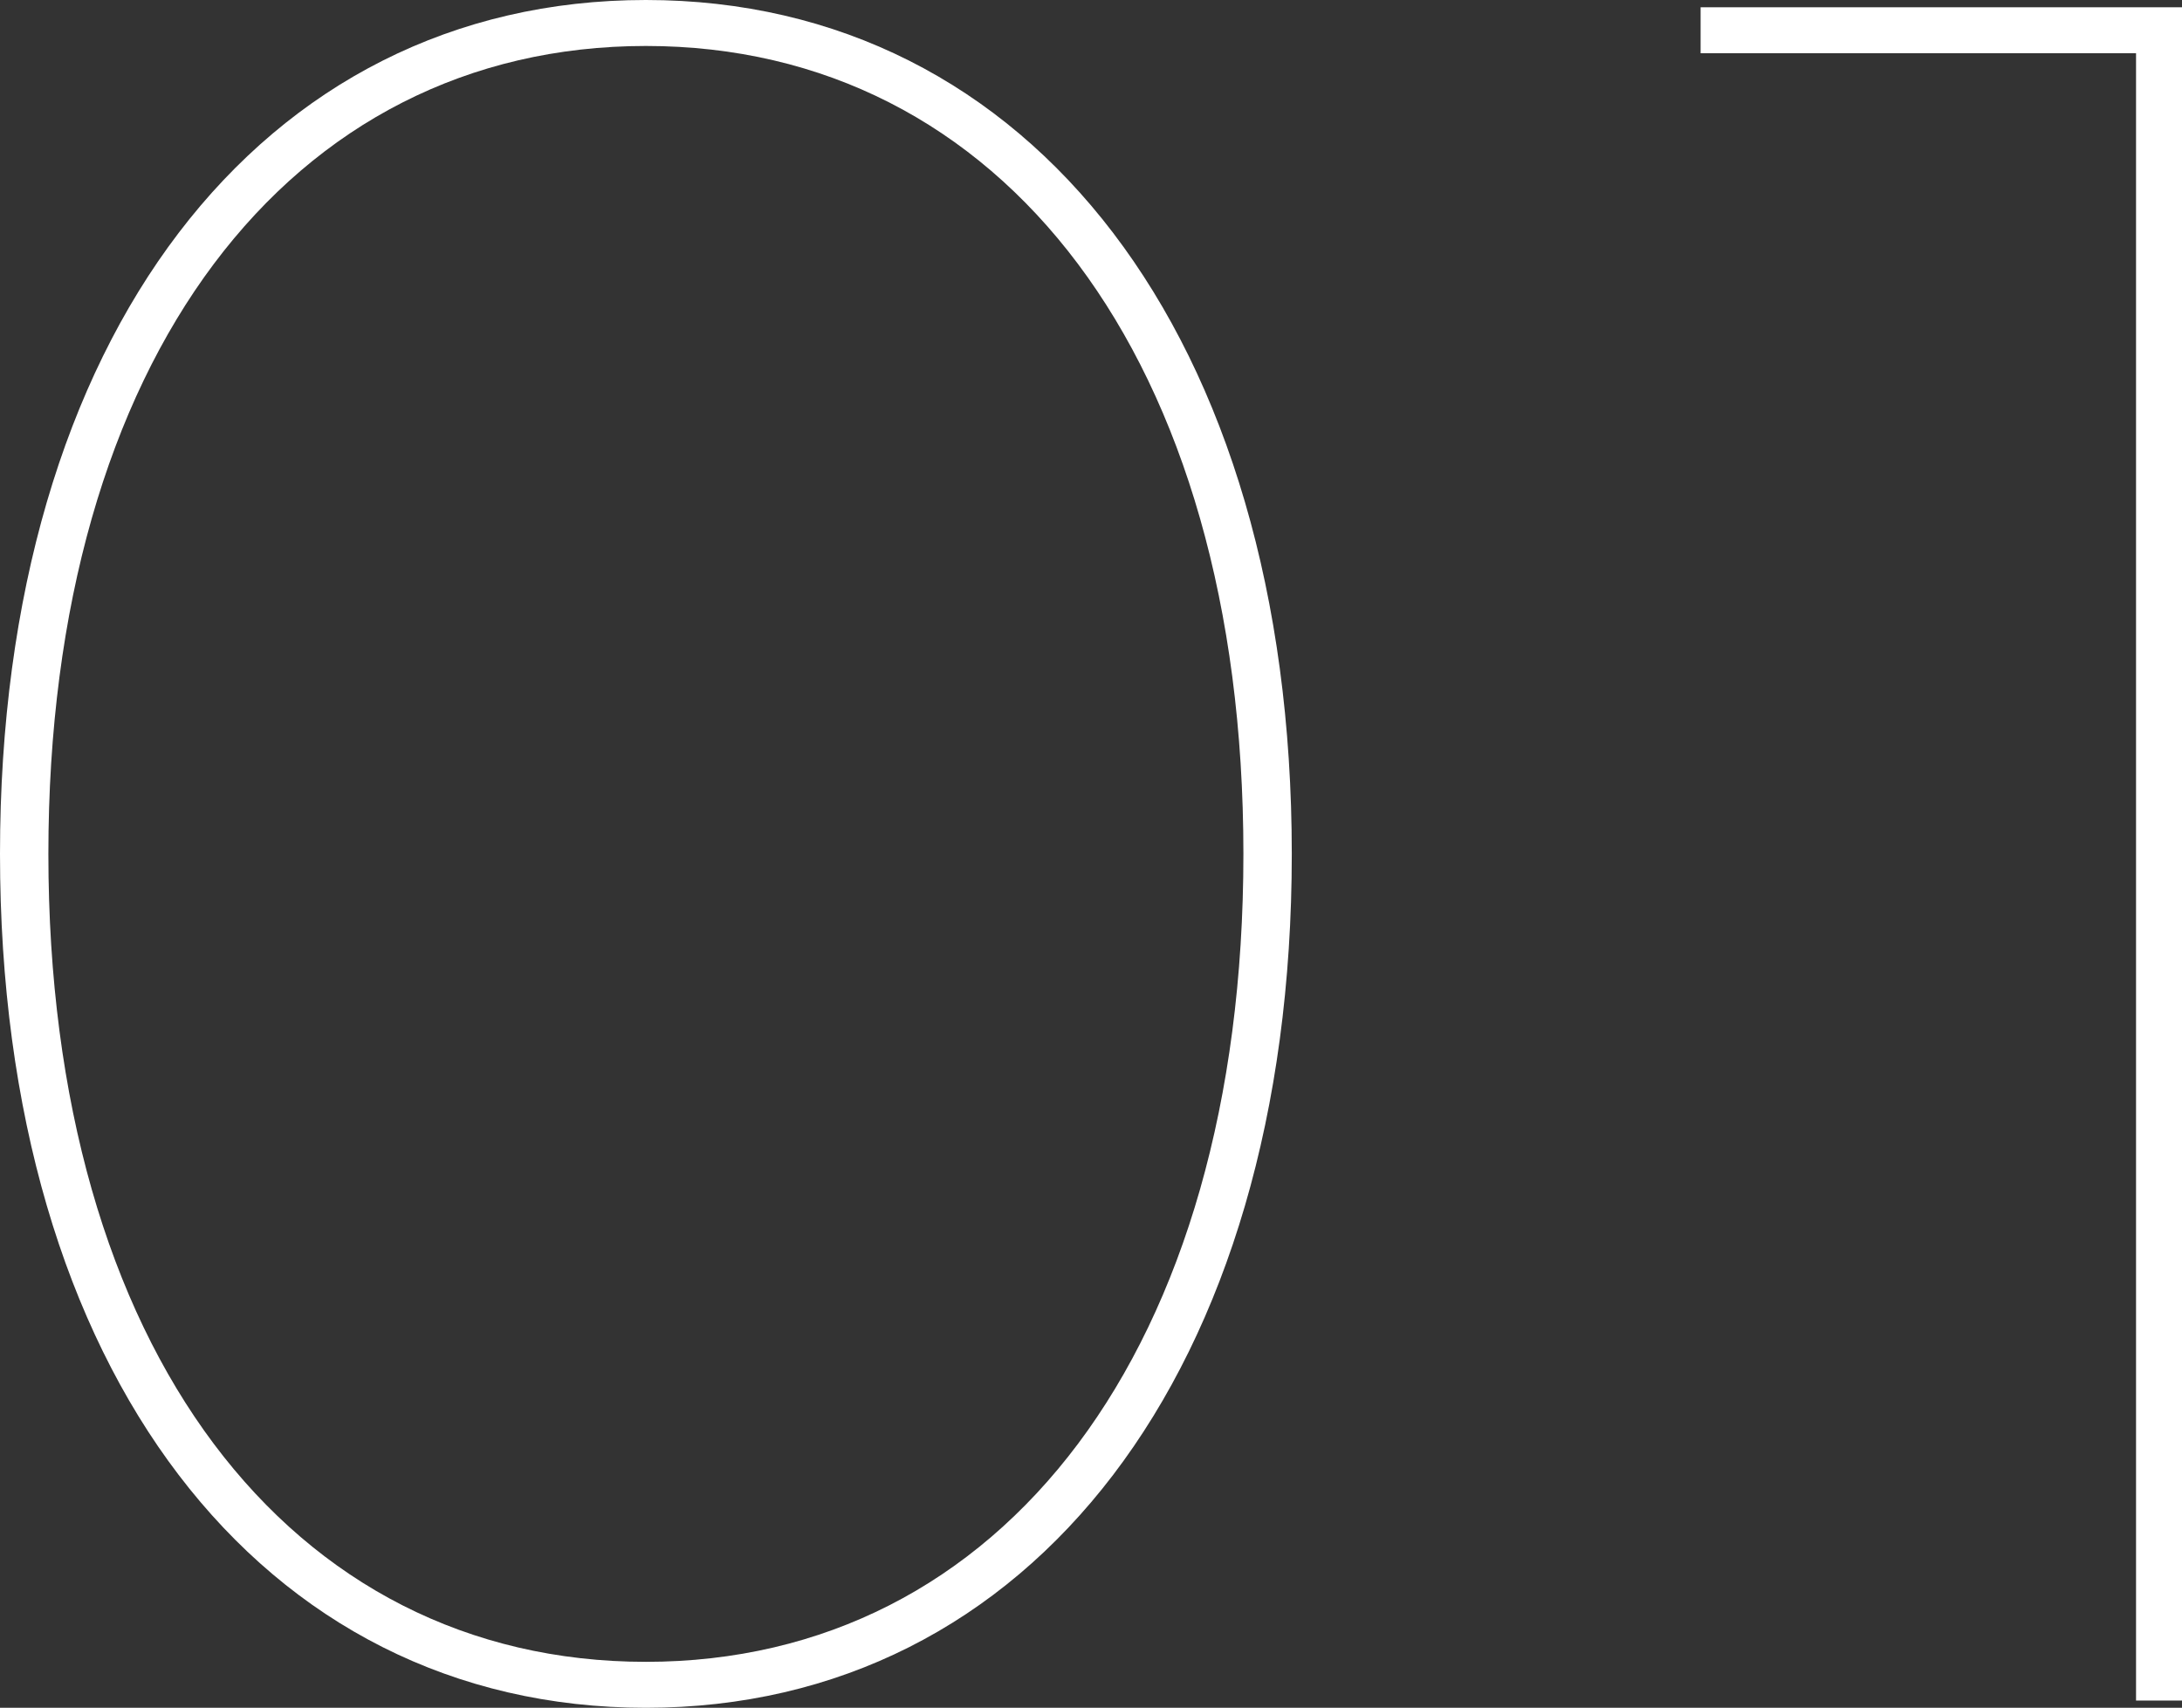
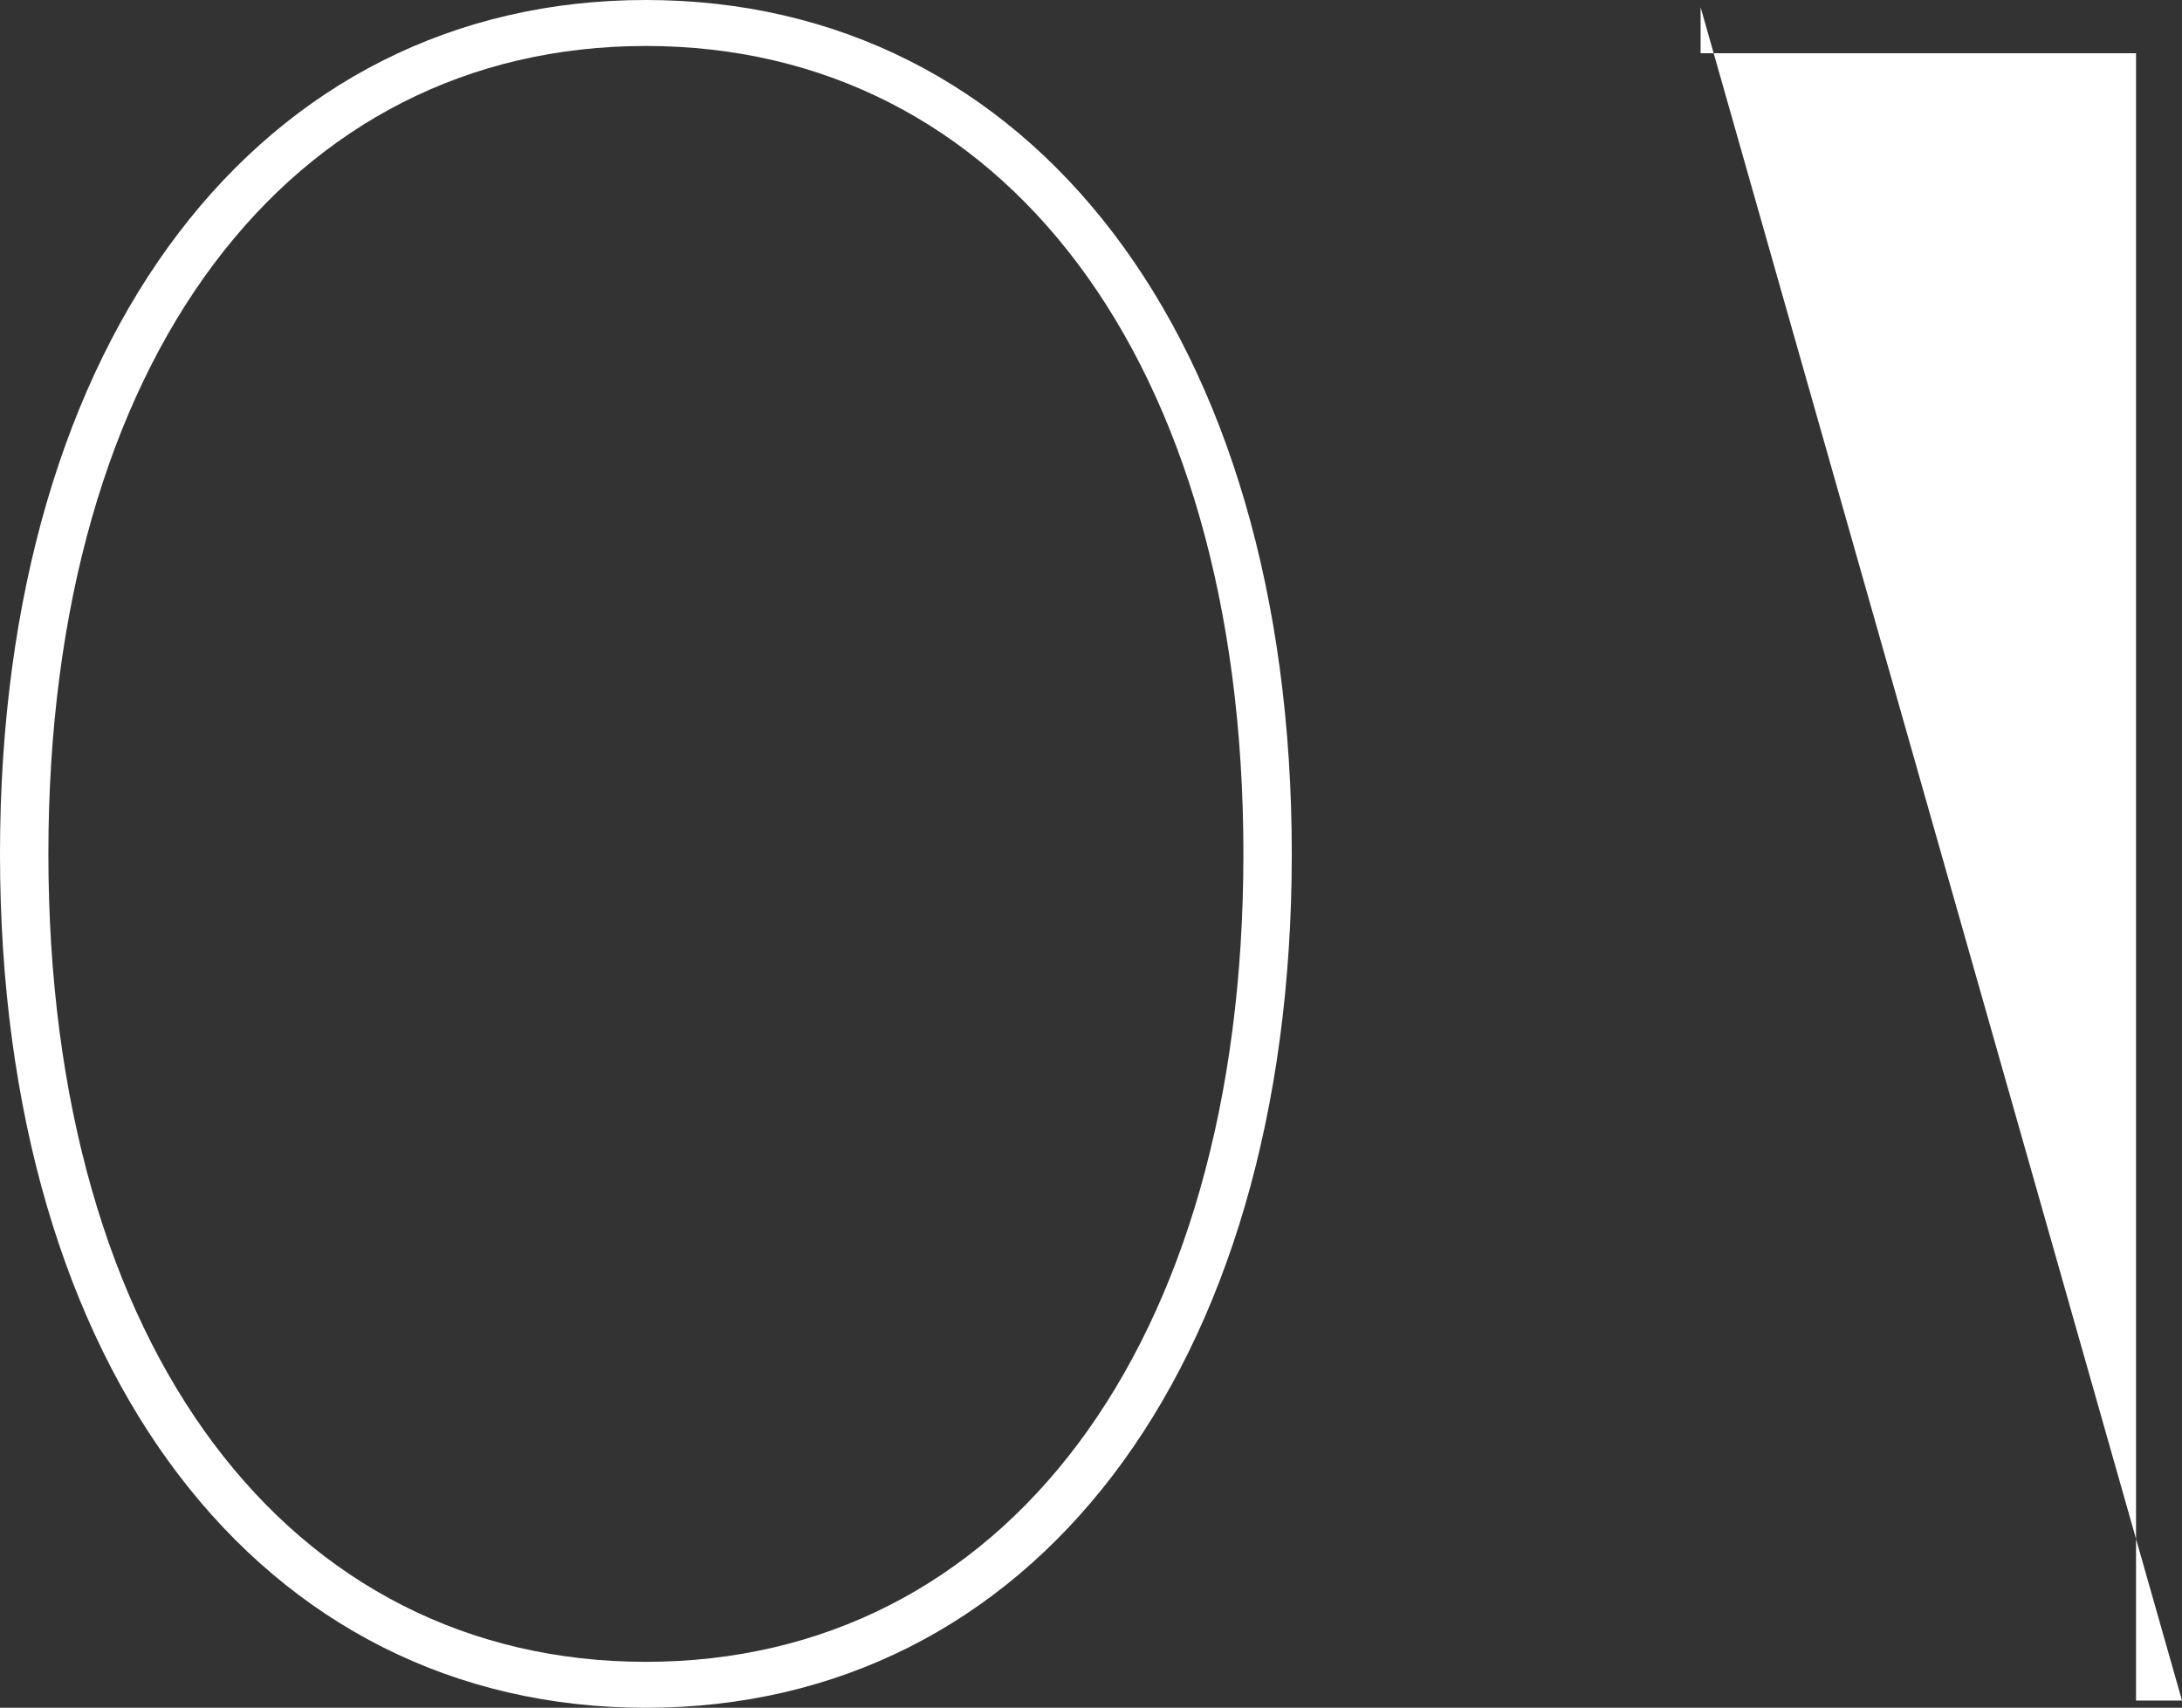
<svg xmlns="http://www.w3.org/2000/svg" height="21.18" viewBox="0 0 27.06 21.18" width="27.06">
  <rect x="0" y="0" width="27.06" height="21.18" fill="#333333" stroke="none" />
-   <path d="m-6.63.09c4.77 0 8.01-4.17 8.01-10.59s-3.24-10.59-8.01-10.59-8.01 4.17-8.01 10.59 3.24 10.59 8.01 10.59zm0-.57c-4.41 0-7.41-3.87-7.41-10.02s3-10.02 7.41-10.02 7.41 3.87 7.41 10.02-3 10.02-7.41 10.02zm13.08-20.52v.57h5.4v20.43h.57v-21z" fill="#fff" transform="translate(14.64 21.09)" />
+   <path d="m-6.63.09c4.77 0 8.01-4.17 8.01-10.59s-3.24-10.59-8.01-10.59-8.01 4.17-8.01 10.59 3.24 10.59 8.01 10.59zm0-.57c-4.41 0-7.41-3.87-7.41-10.02s3-10.02 7.41-10.02 7.41 3.87 7.41 10.02-3 10.02-7.41 10.02zm13.08-20.52v.57h5.4v20.43h.57z" fill="#fff" transform="translate(14.64 21.09)" />
</svg>